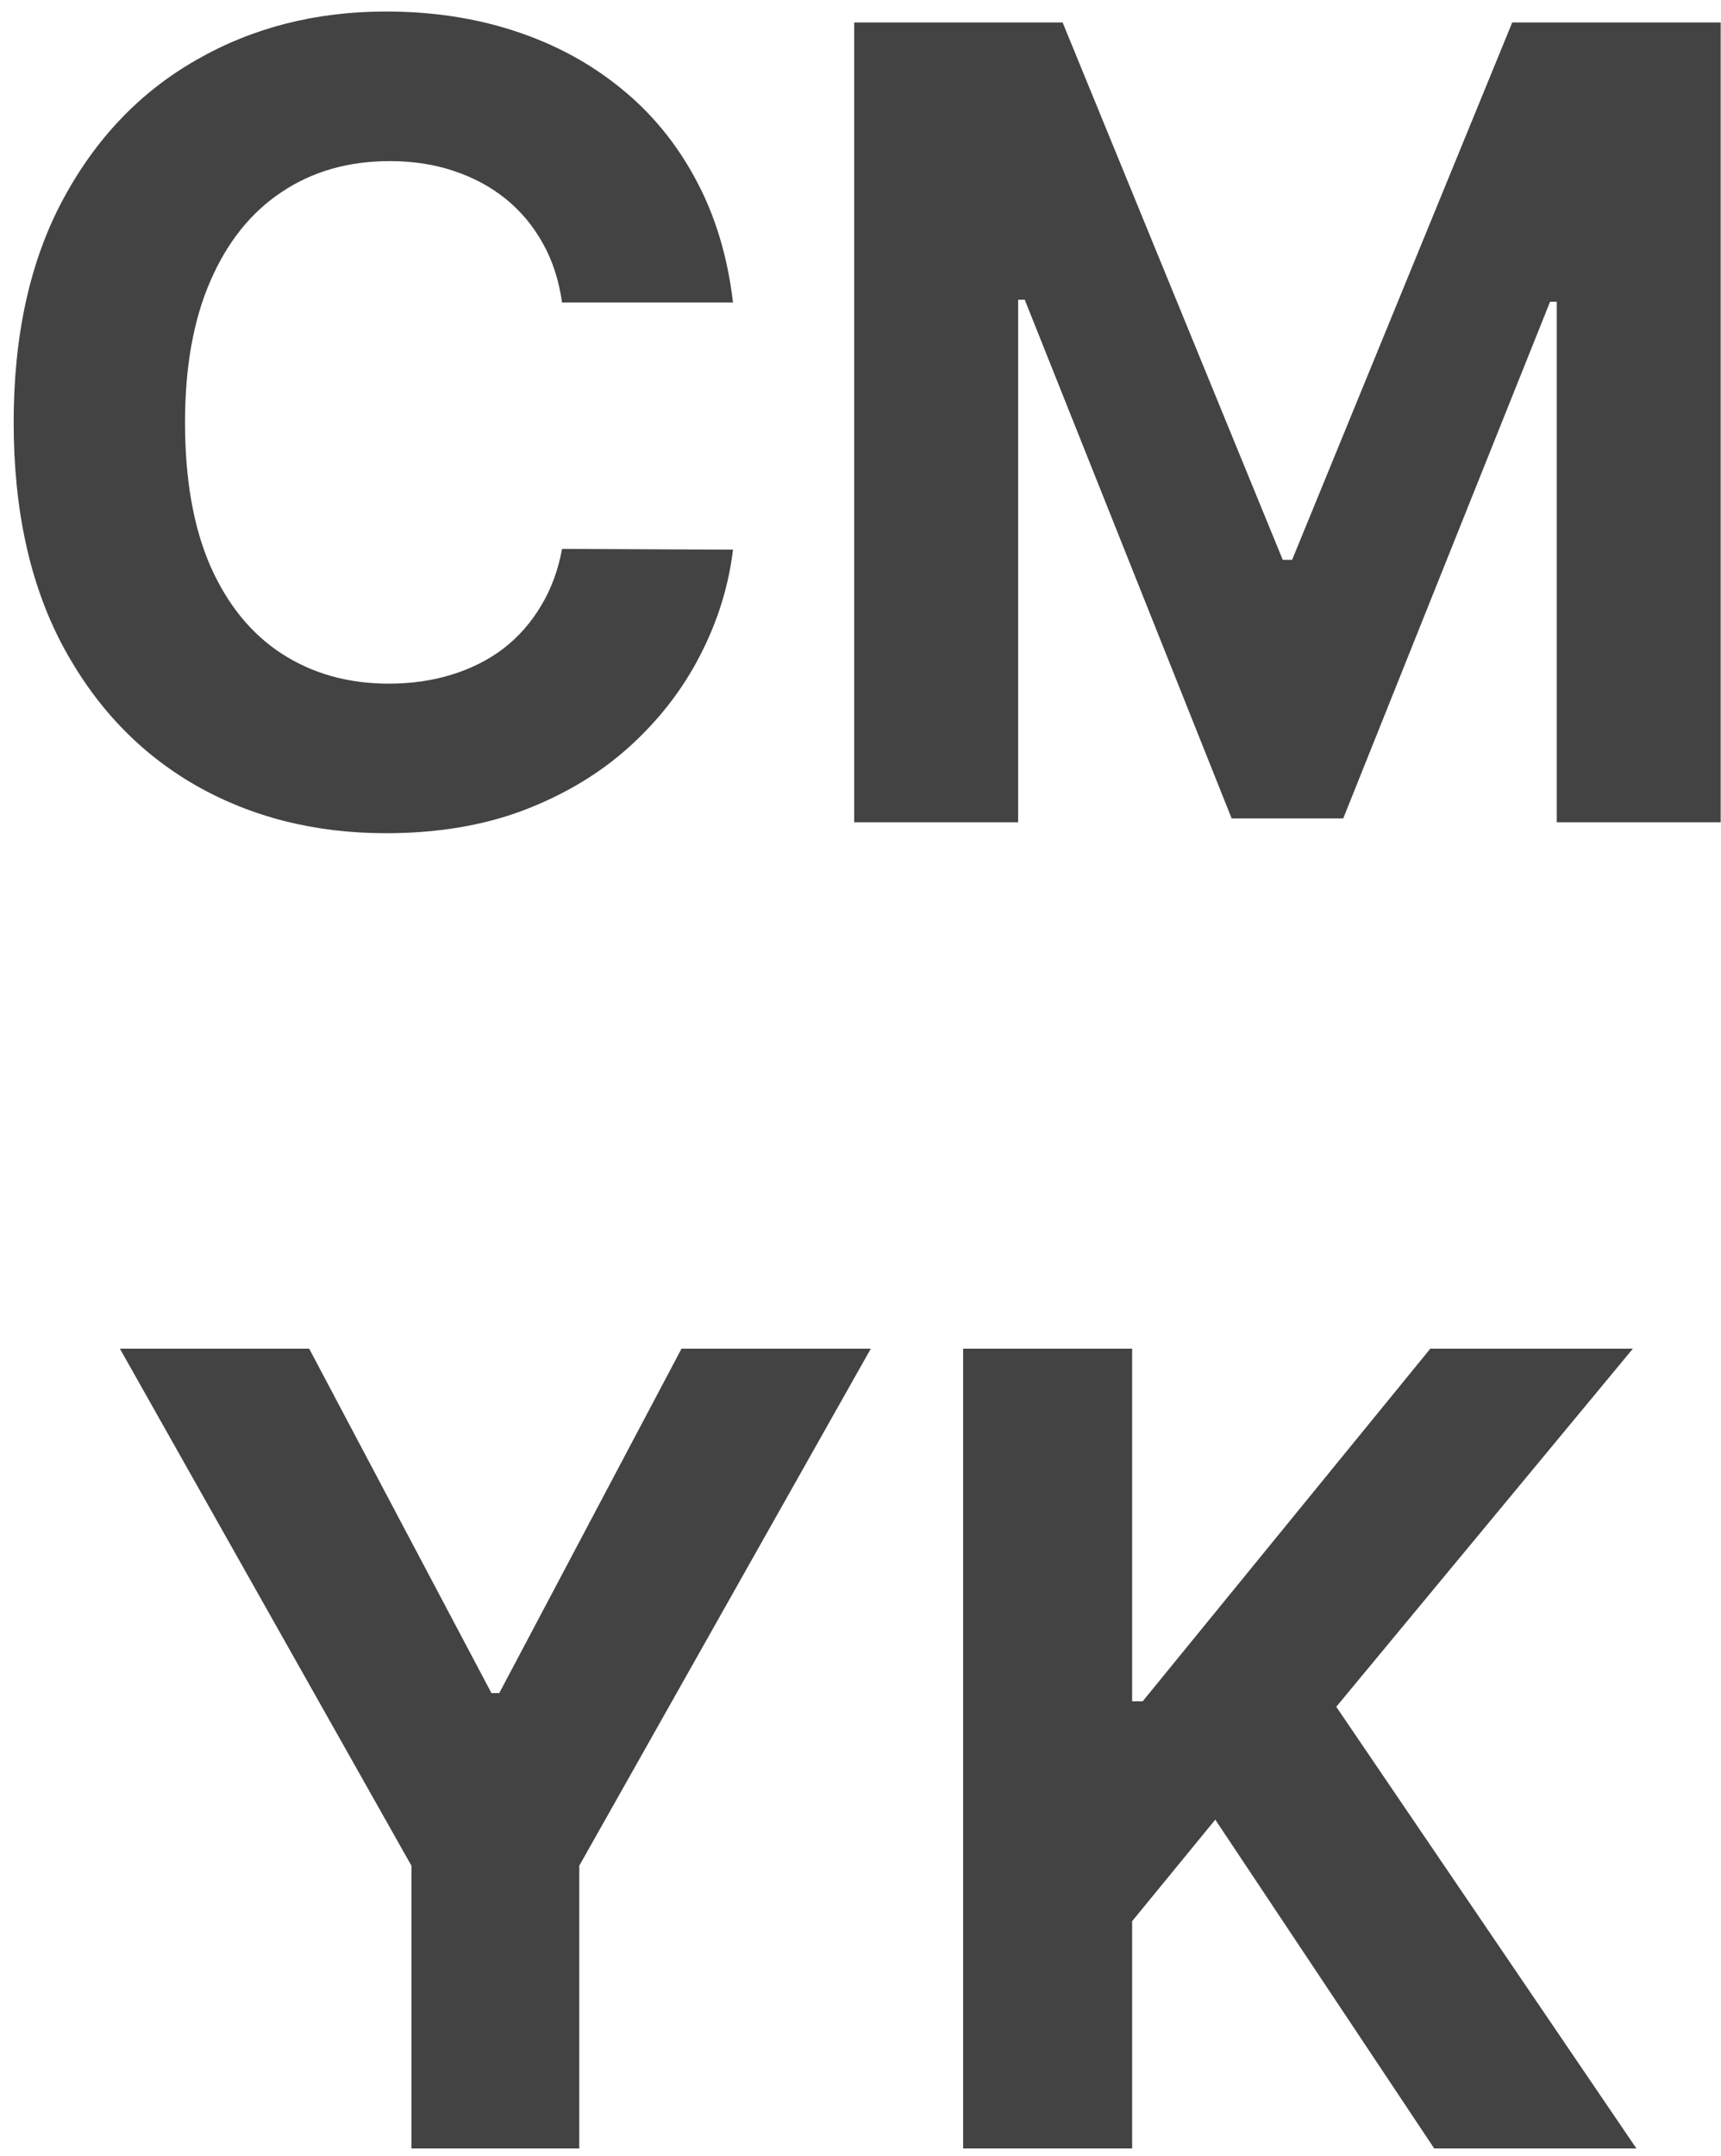
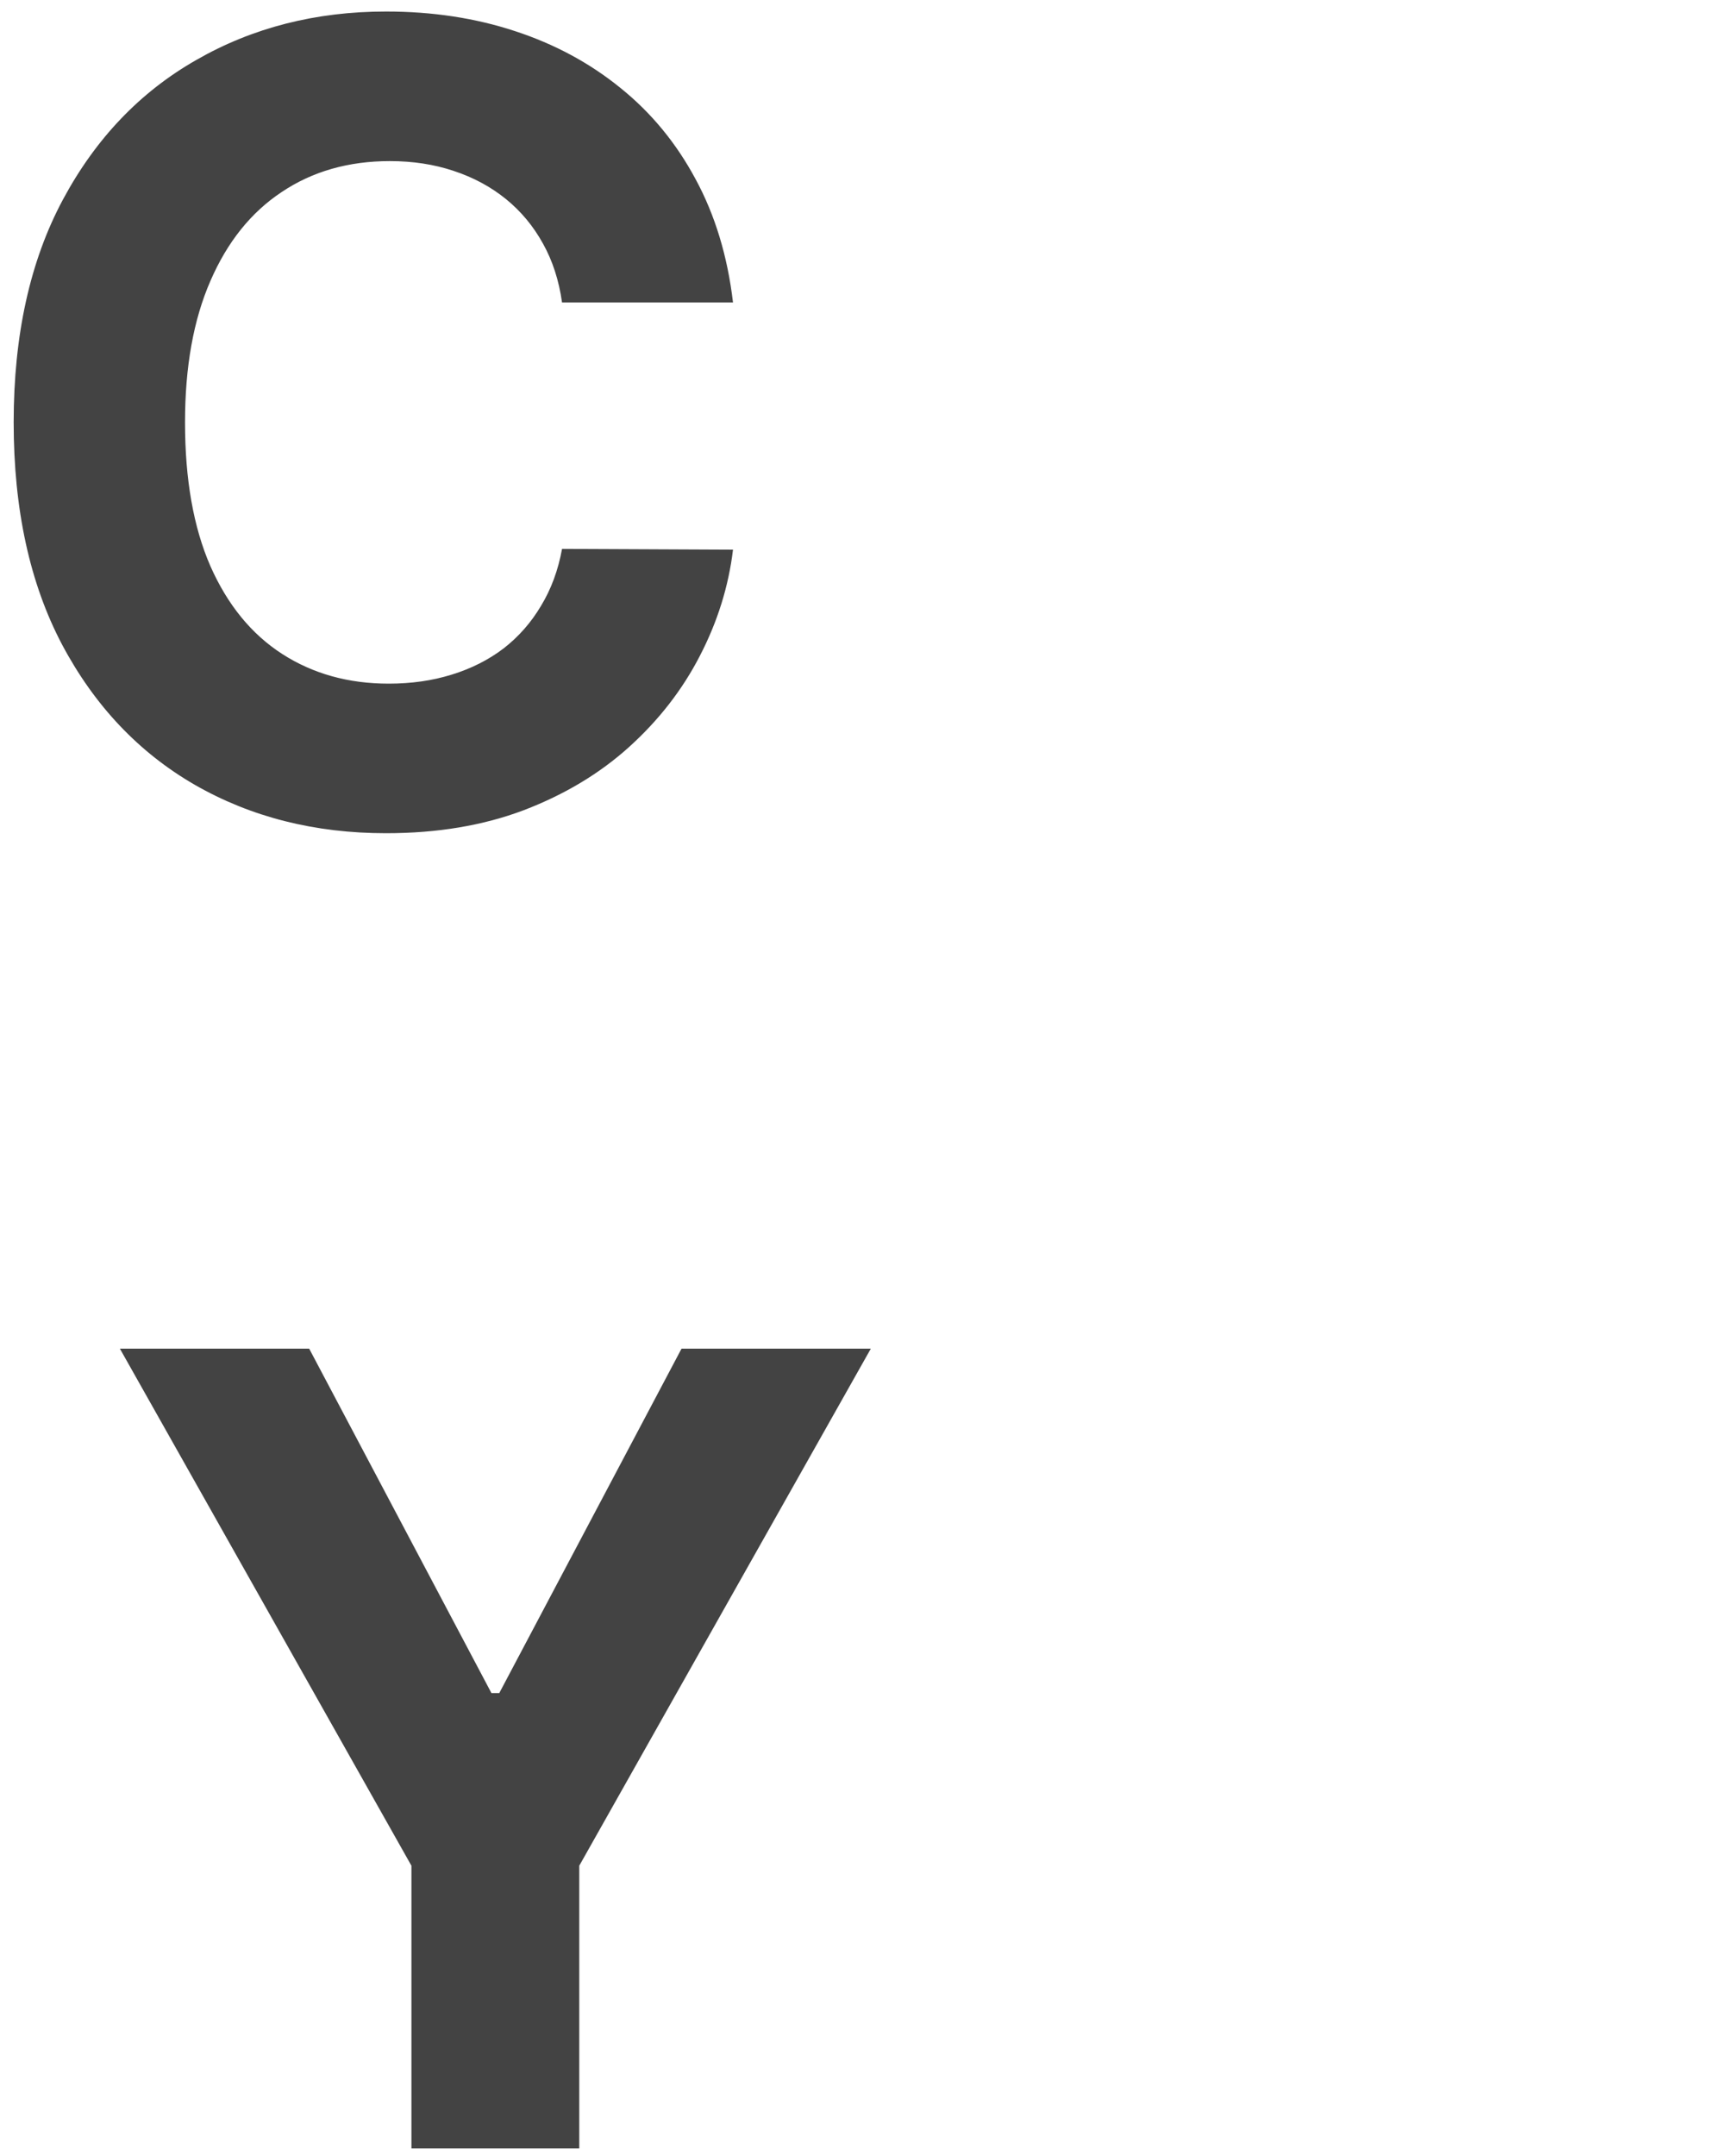
<svg xmlns="http://www.w3.org/2000/svg" width="123" height="154" viewBox="0 0 123 154" fill="none">
  <path d="M52.388 21.605H40.169C39.946 20.024 39.491 18.62 38.803 17.393C38.114 16.147 37.231 15.087 36.153 14.213C35.074 13.339 33.828 12.669 32.414 12.204C31.02 11.739 29.504 11.507 27.868 11.507C24.911 11.507 22.335 12.241 20.141 13.71C17.946 15.161 16.245 17.281 15.036 20.071C13.827 22.841 13.223 26.208 13.223 30.169C13.223 34.241 13.827 37.663 15.036 40.434C16.263 43.205 17.974 45.297 20.169 46.711C22.363 48.124 24.901 48.831 27.784 48.831C29.402 48.831 30.899 48.617 32.275 48.189C33.67 47.761 34.907 47.138 35.985 46.32C37.064 45.483 37.956 44.47 38.663 43.279C39.388 42.089 39.891 40.732 40.169 39.207L52.388 39.263C52.071 41.885 51.281 44.414 50.017 46.85C48.77 49.268 47.087 51.434 44.967 53.35C42.866 55.247 40.355 56.753 37.436 57.869C34.535 58.966 31.252 59.514 27.589 59.514C22.493 59.514 17.937 58.361 13.92 56.056C9.922 53.749 6.76 50.411 4.436 46.041C2.13 41.671 0.977 36.38 0.977 30.169C0.977 23.939 2.148 18.639 4.491 14.268C6.835 9.898 10.015 6.569 14.032 4.282C18.049 1.976 22.567 0.823 27.589 0.823C30.899 0.823 33.967 1.288 36.794 2.218C39.639 3.147 42.159 4.505 44.354 6.29C46.548 8.057 48.333 10.224 49.71 12.79C51.104 15.356 51.997 18.295 52.388 21.605Z" fill="#434343" />
-   <path d="M61.049 1.604H75.945L91.678 39.988H92.347L108.08 1.604H122.977V58.733H111.261V21.549H110.786L96.002 58.455H88.024L73.239 21.41H72.765V58.733H61.049V1.604Z" fill="#434343" />
  <path d="M8.568 96.33H22.097L35.124 120.933H35.682L48.709 96.33H62.238L41.4 133.263V153.459H29.405V133.263L8.568 96.33Z" fill="#434343" />
-   <path d="M68.835 153.459V96.33H80.914V121.519H81.667L102.226 96.33H116.704L95.503 121.91L116.955 153.459H102.505L86.856 129.971L80.914 137.224V153.459H68.835Z" fill="#434343" />
</svg>